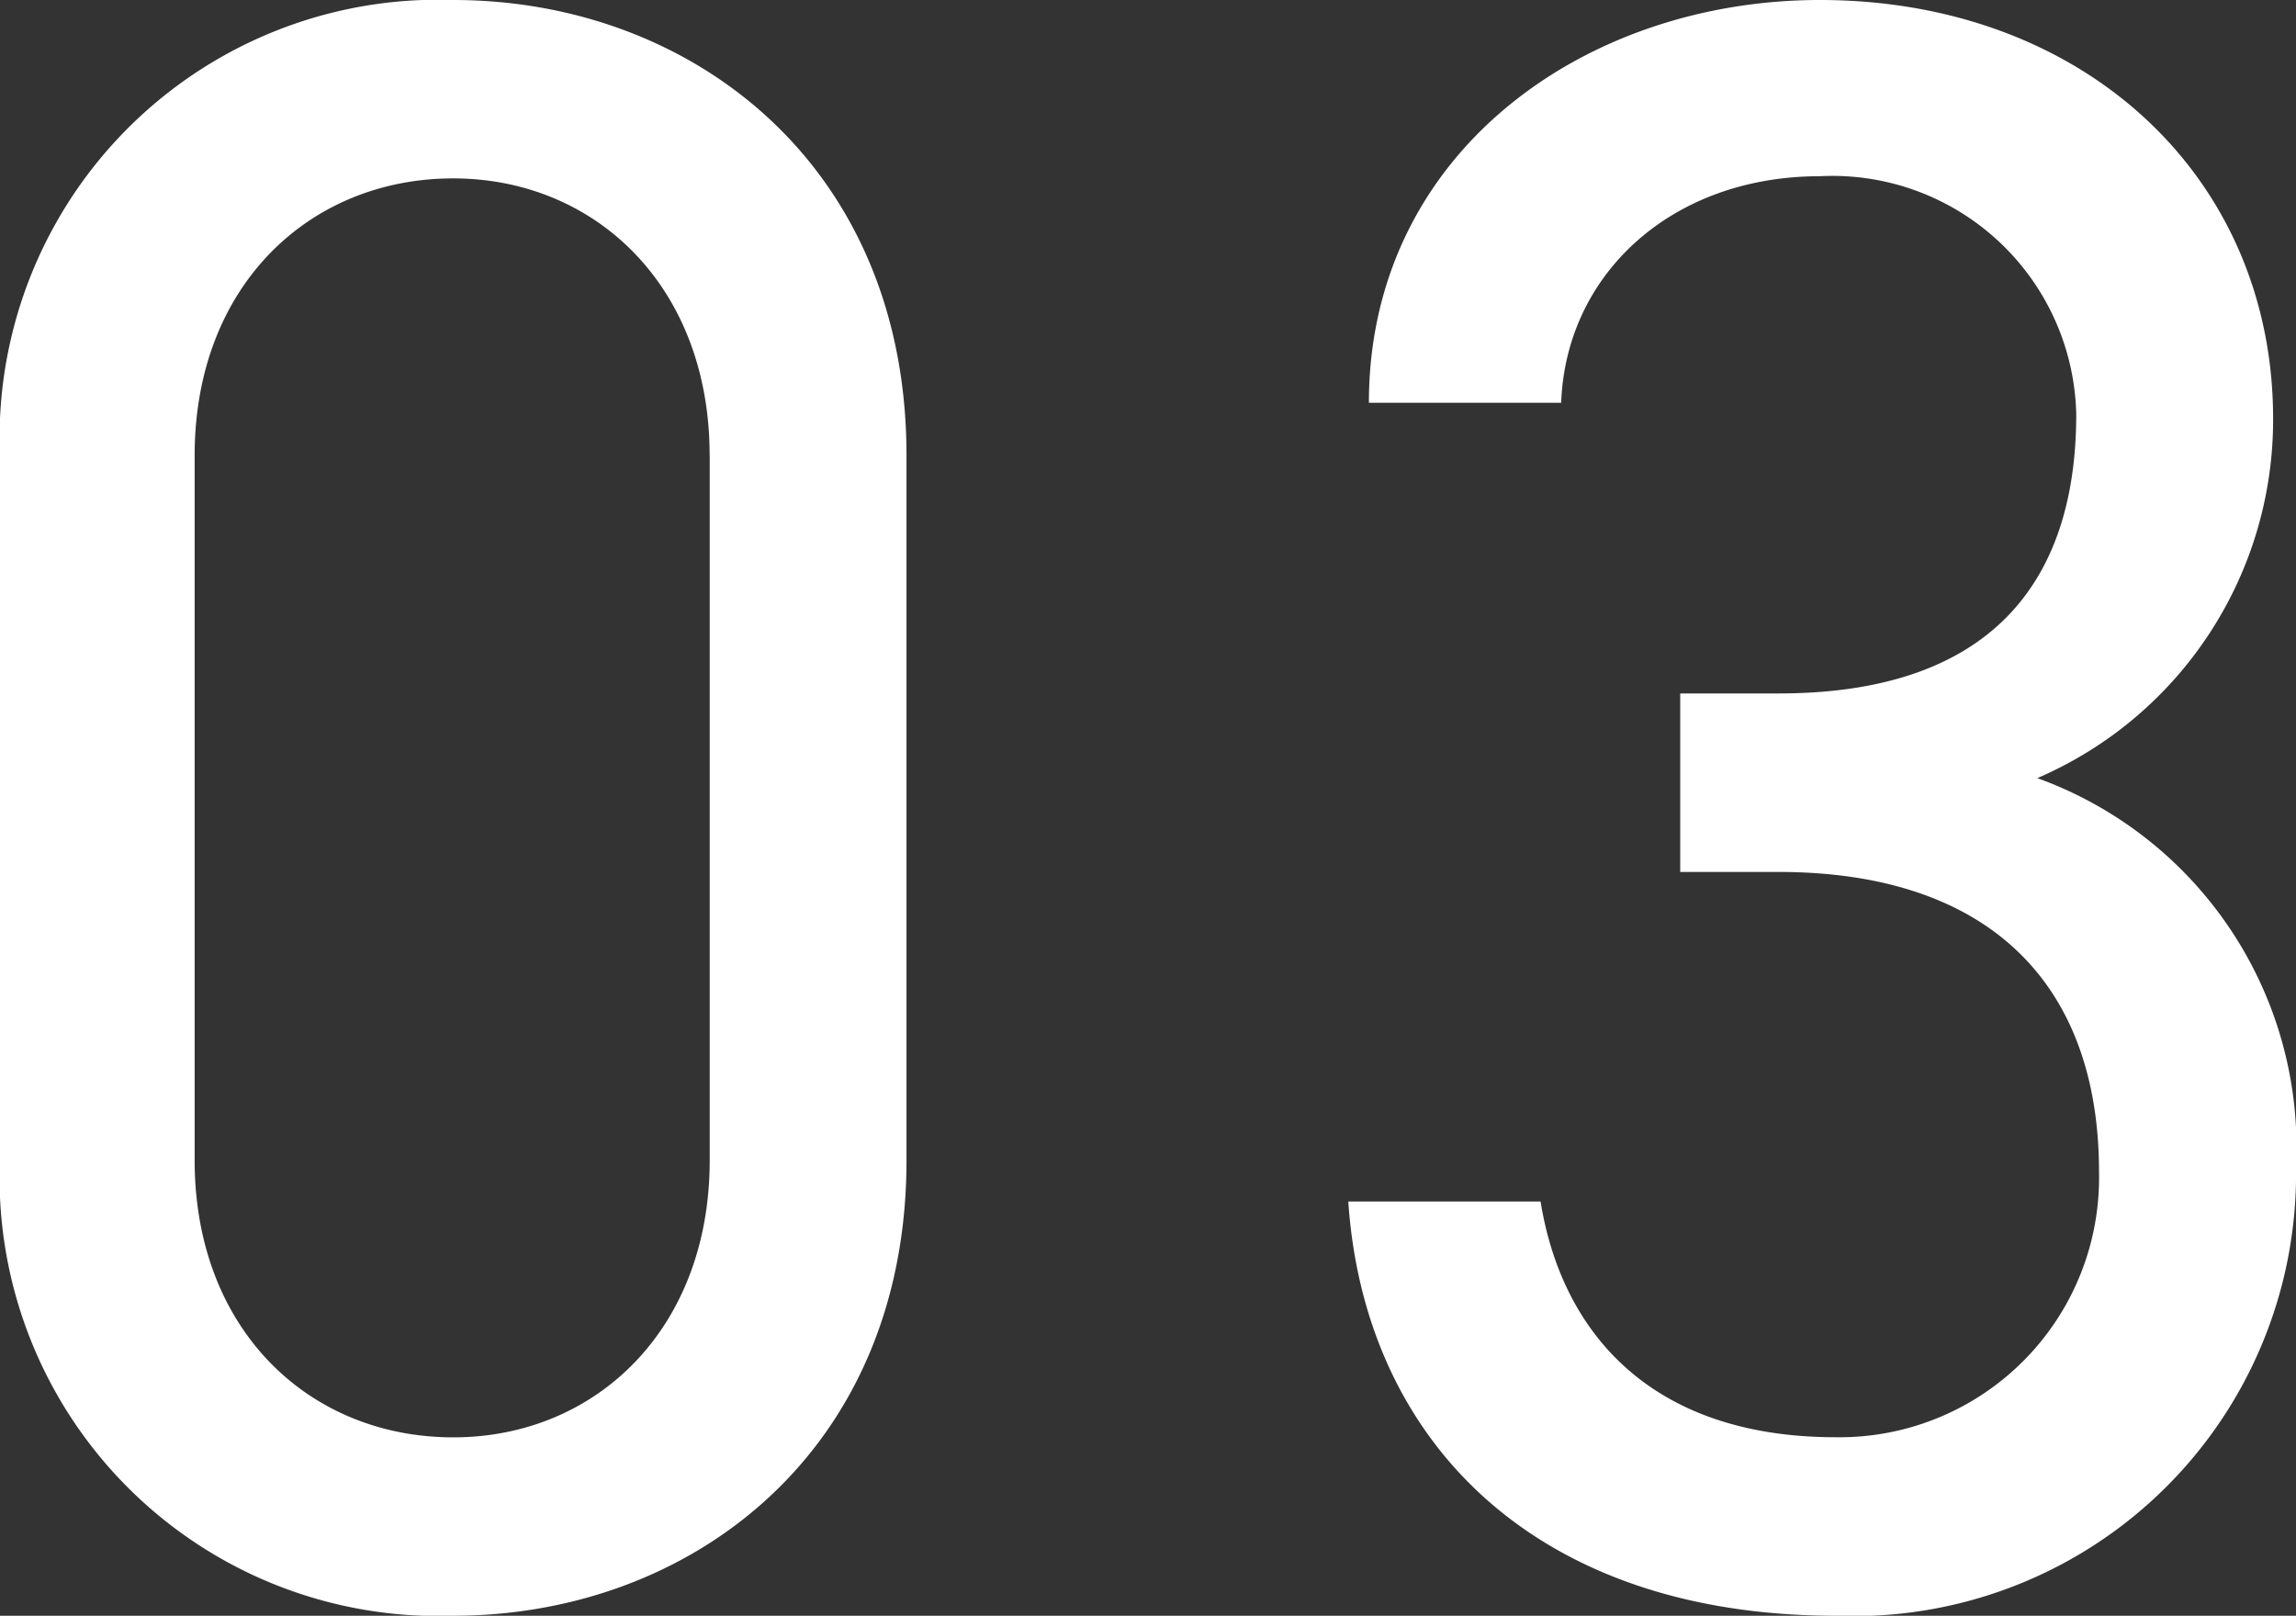
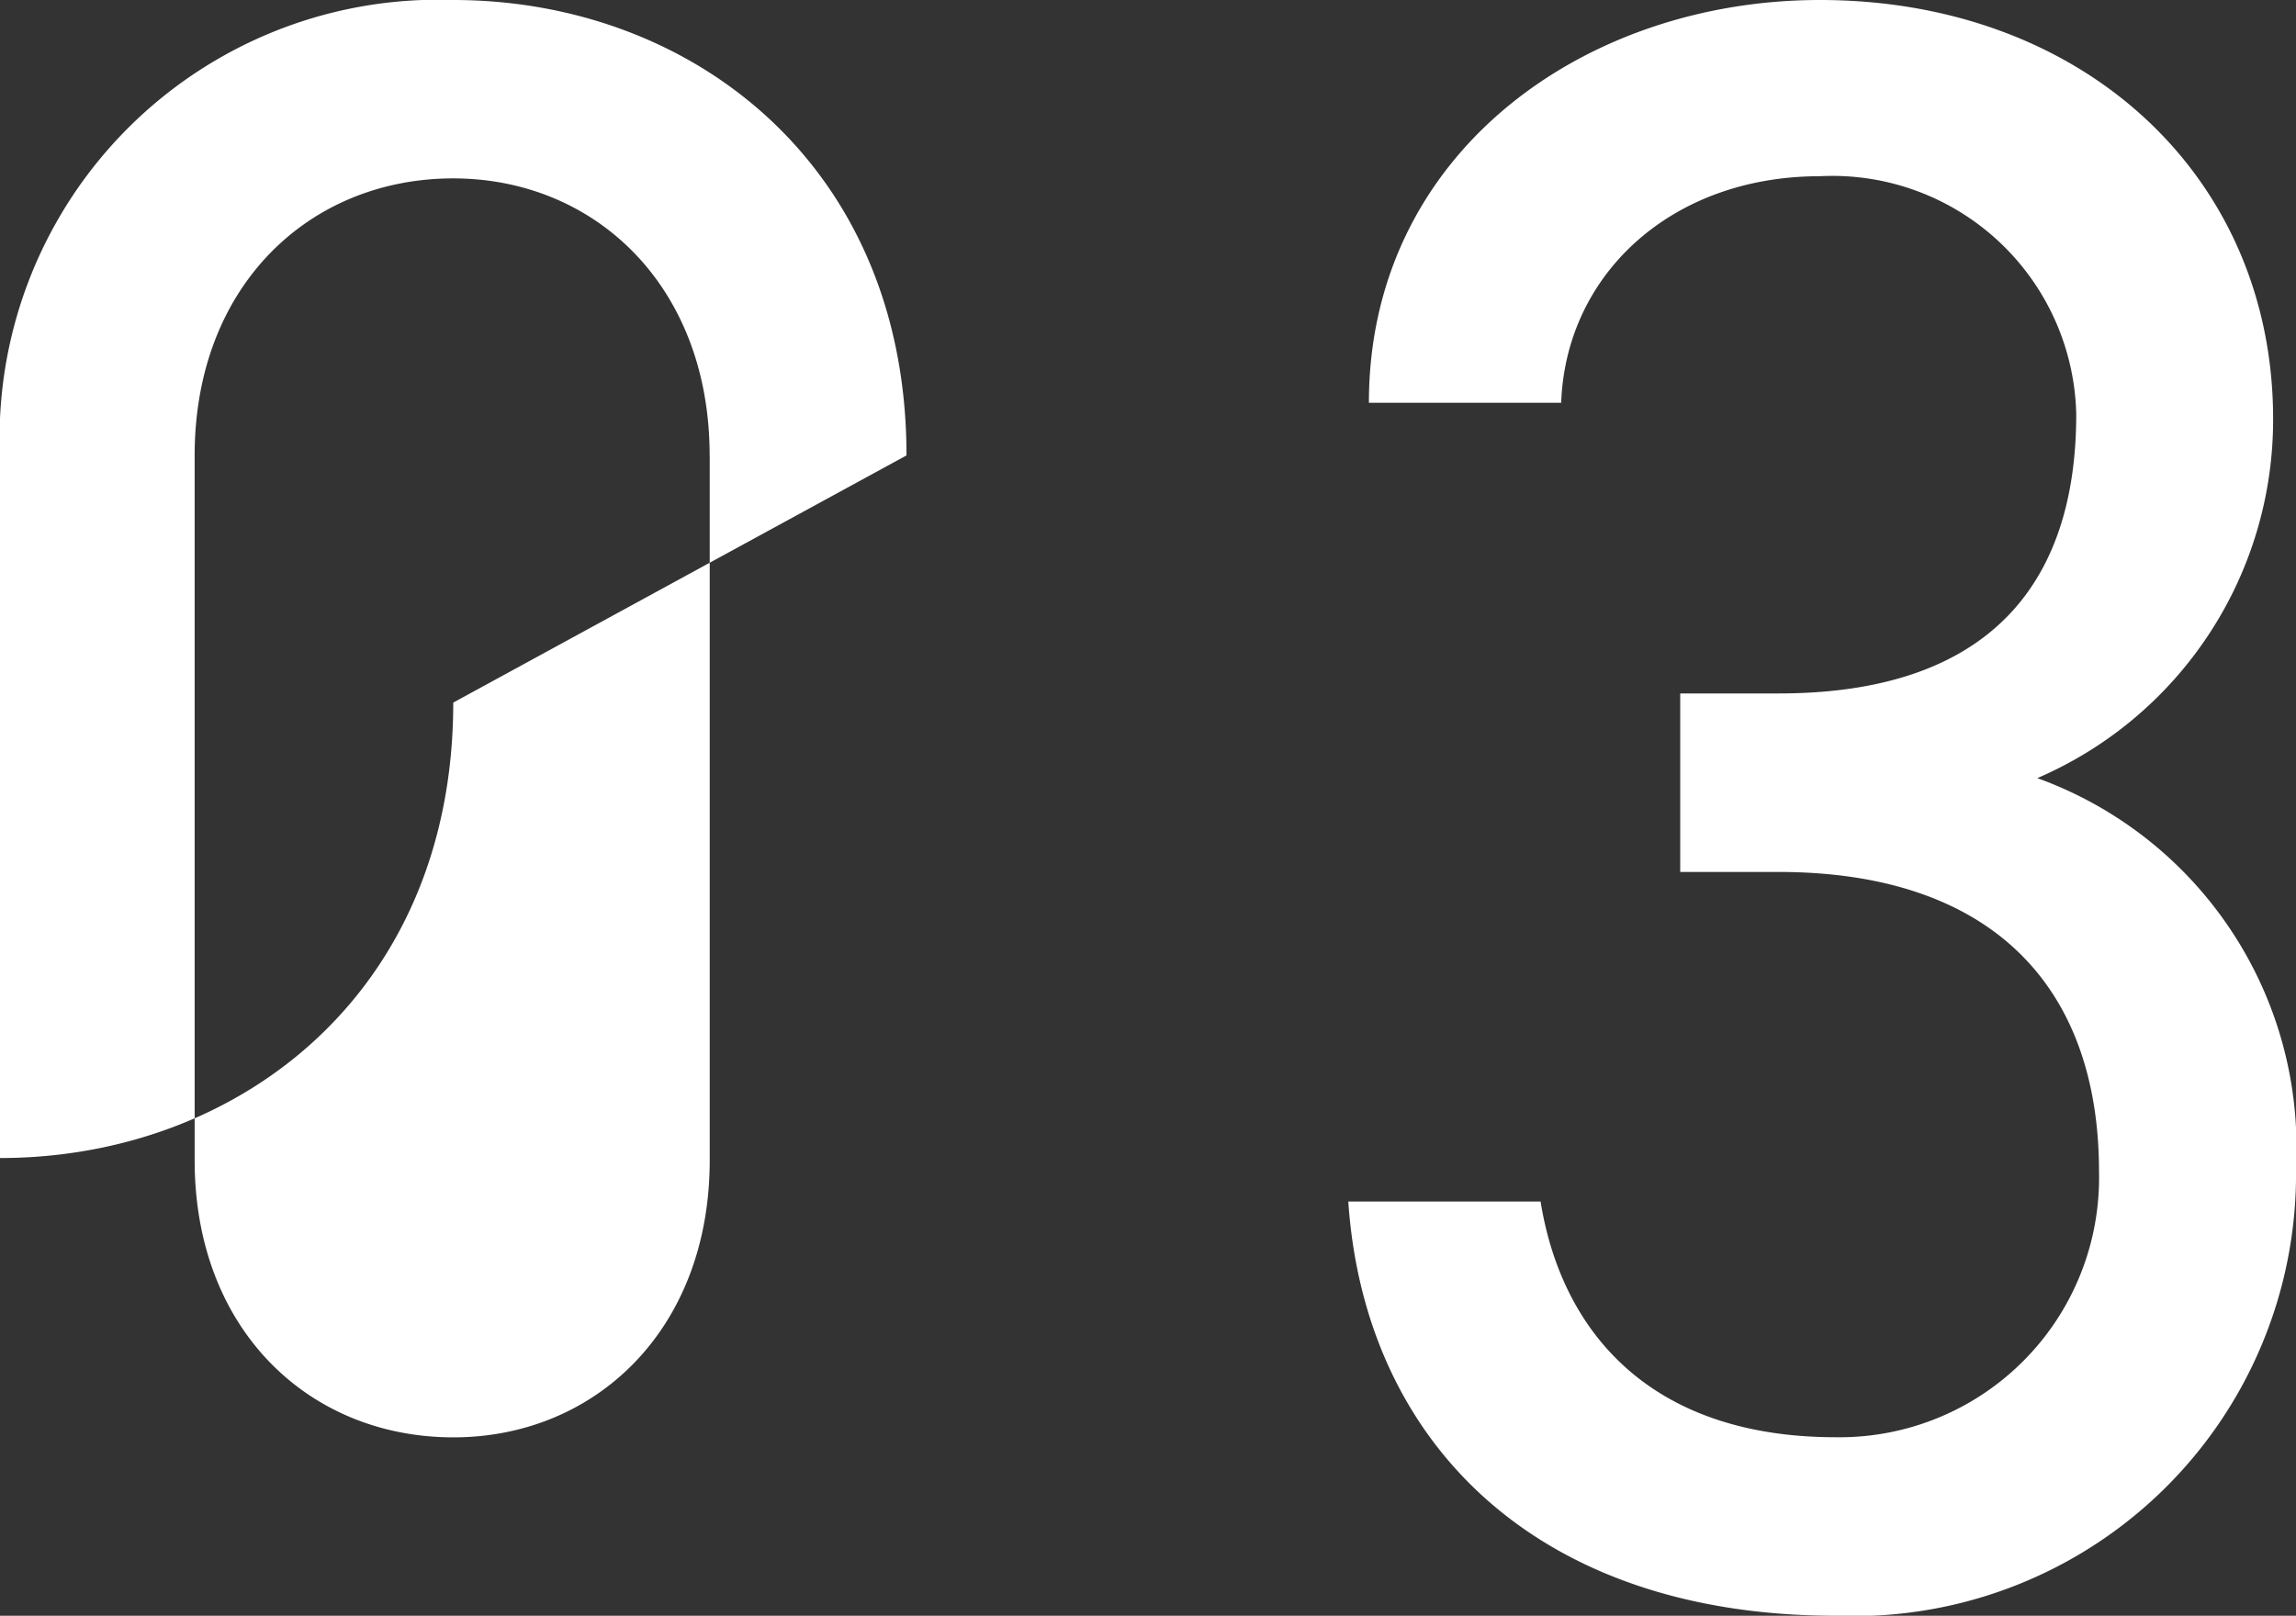
<svg xmlns="http://www.w3.org/2000/svg" width="57.171" height="40.242" viewBox="0 0 57.171 40.242">
  <rect x="0" y="0" width="57.171" height="40.242" fill="#333333" stroke="none" />
-   <path id="パス_2002" data-name="パス 2002" d="M-5.814-28.443c0-7.239-5.358-11.343-11.286-11.343a10.917,10.917,0,0,0-11.286,11.4v17.442A10.917,10.917,0,0,0-17.1.456c5.928,0,11.286-4.1,11.286-11.343Zm-4.9,0v17.556c0,4.218-2.85,6.9-6.384,6.9-3.591,0-6.441-2.679-6.441-6.9V-28.443c0-4.218,2.85-6.9,6.441-6.9C-13.566-35.34-10.716-32.661-10.716-28.443ZM13.452-18.069H15.9c5.244,0,7.98,2.793,7.98,7.467A6.463,6.463,0,0,1,17.328-3.99c-4.674,0-6.84-2.679-7.353-5.871H5.187C5.586-3.933,9.8.456,17.328.456A11.011,11.011,0,0,0,28.785-10.716a9.779,9.779,0,0,0-6.441-9.69,9.716,9.716,0,0,0,5.871-8.949c0-6.042-4.731-10.431-11.286-10.431C11.058-39.786,5.7-35.967,5.7-29.754h4.788c.114-3.192,2.736-5.643,6.441-5.643a6.073,6.073,0,0,1,6.384,5.928c0,4.275-2.223,6.954-7.41,6.954H13.452Z" transform="translate(28.386 39.786)" fill="#fff" />
+   <path id="パス_2002" data-name="パス 2002" d="M-5.814-28.443c0-7.239-5.358-11.343-11.286-11.343a10.917,10.917,0,0,0-11.286,11.4v17.442c5.928,0,11.286-4.1,11.286-11.343Zm-4.9,0v17.556c0,4.218-2.85,6.9-6.384,6.9-3.591,0-6.441-2.679-6.441-6.9V-28.443c0-4.218,2.85-6.9,6.441-6.9C-13.566-35.34-10.716-32.661-10.716-28.443ZM13.452-18.069H15.9c5.244,0,7.98,2.793,7.98,7.467A6.463,6.463,0,0,1,17.328-3.99c-4.674,0-6.84-2.679-7.353-5.871H5.187C5.586-3.933,9.8.456,17.328.456A11.011,11.011,0,0,0,28.785-10.716a9.779,9.779,0,0,0-6.441-9.69,9.716,9.716,0,0,0,5.871-8.949c0-6.042-4.731-10.431-11.286-10.431C11.058-39.786,5.7-35.967,5.7-29.754h4.788c.114-3.192,2.736-5.643,6.441-5.643a6.073,6.073,0,0,1,6.384,5.928c0,4.275-2.223,6.954-7.41,6.954H13.452Z" transform="translate(28.386 39.786)" fill="#fff" />
</svg>